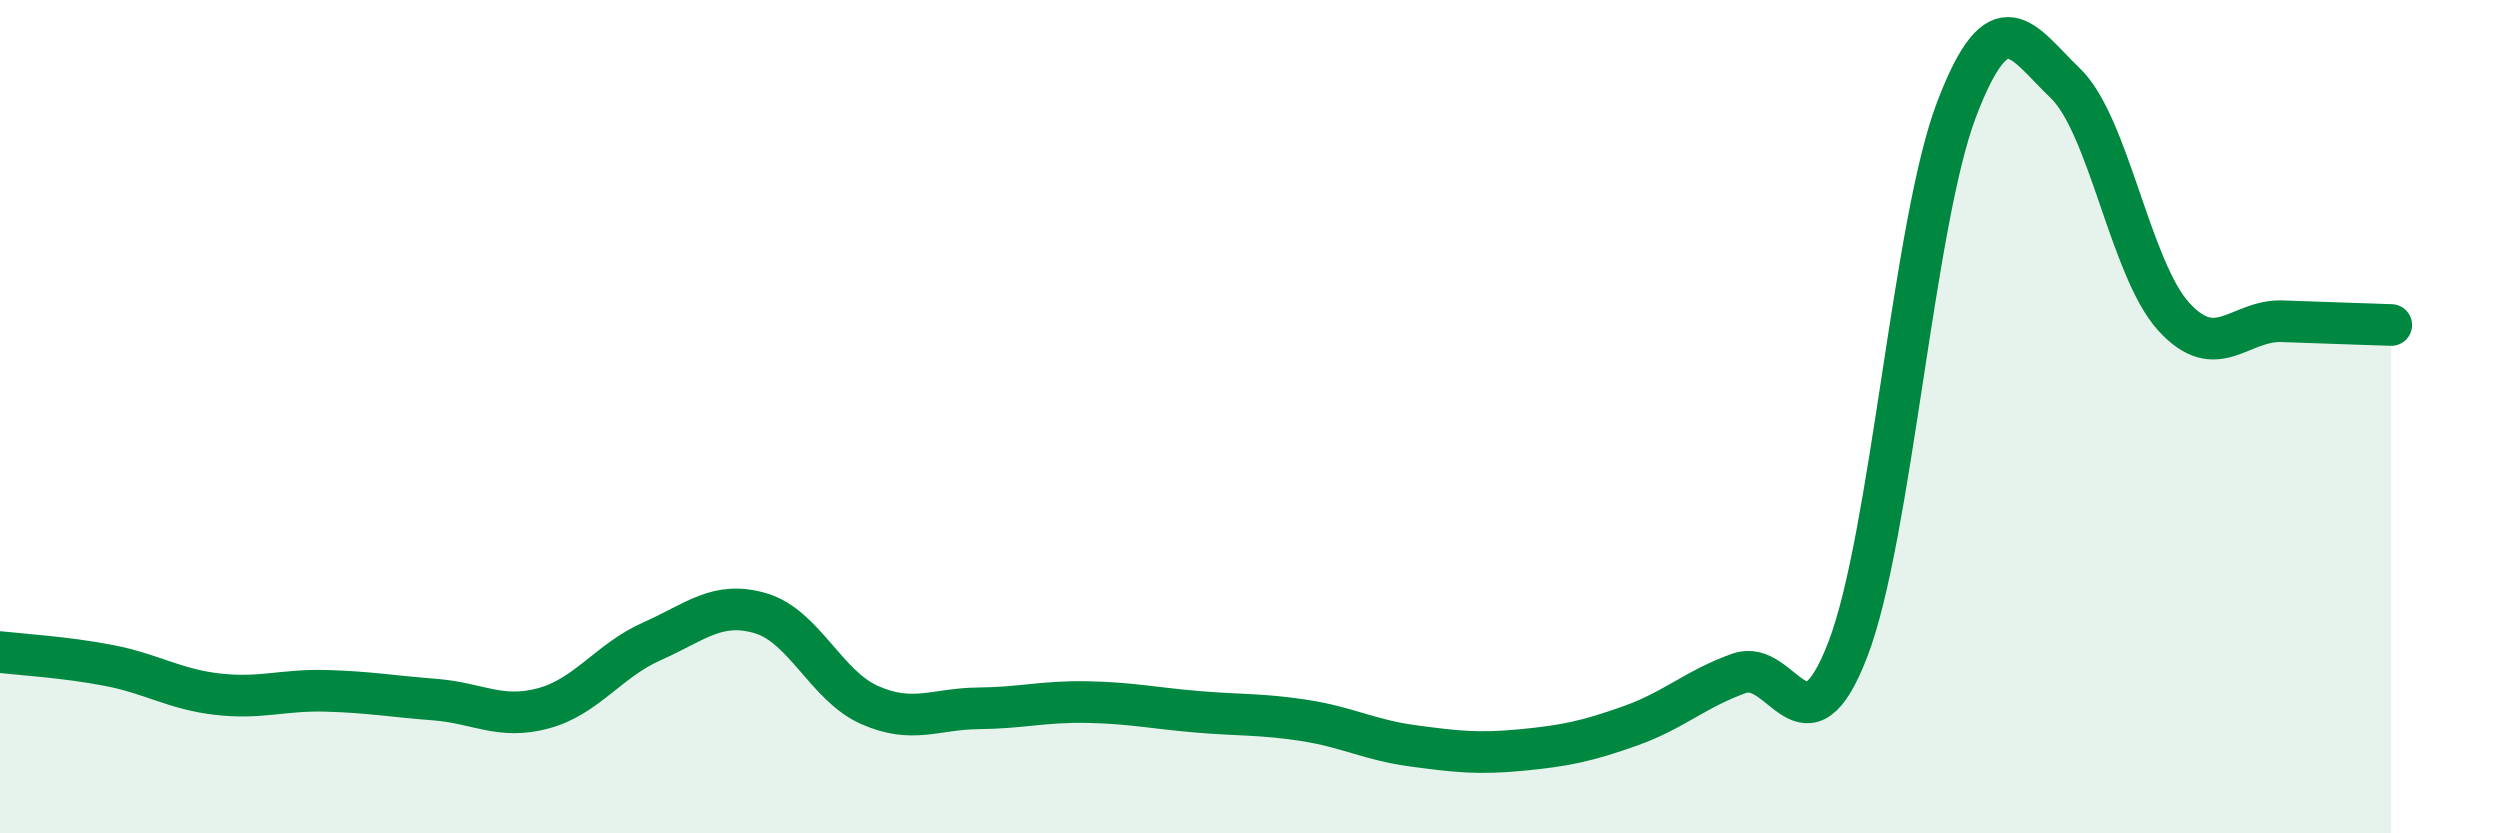
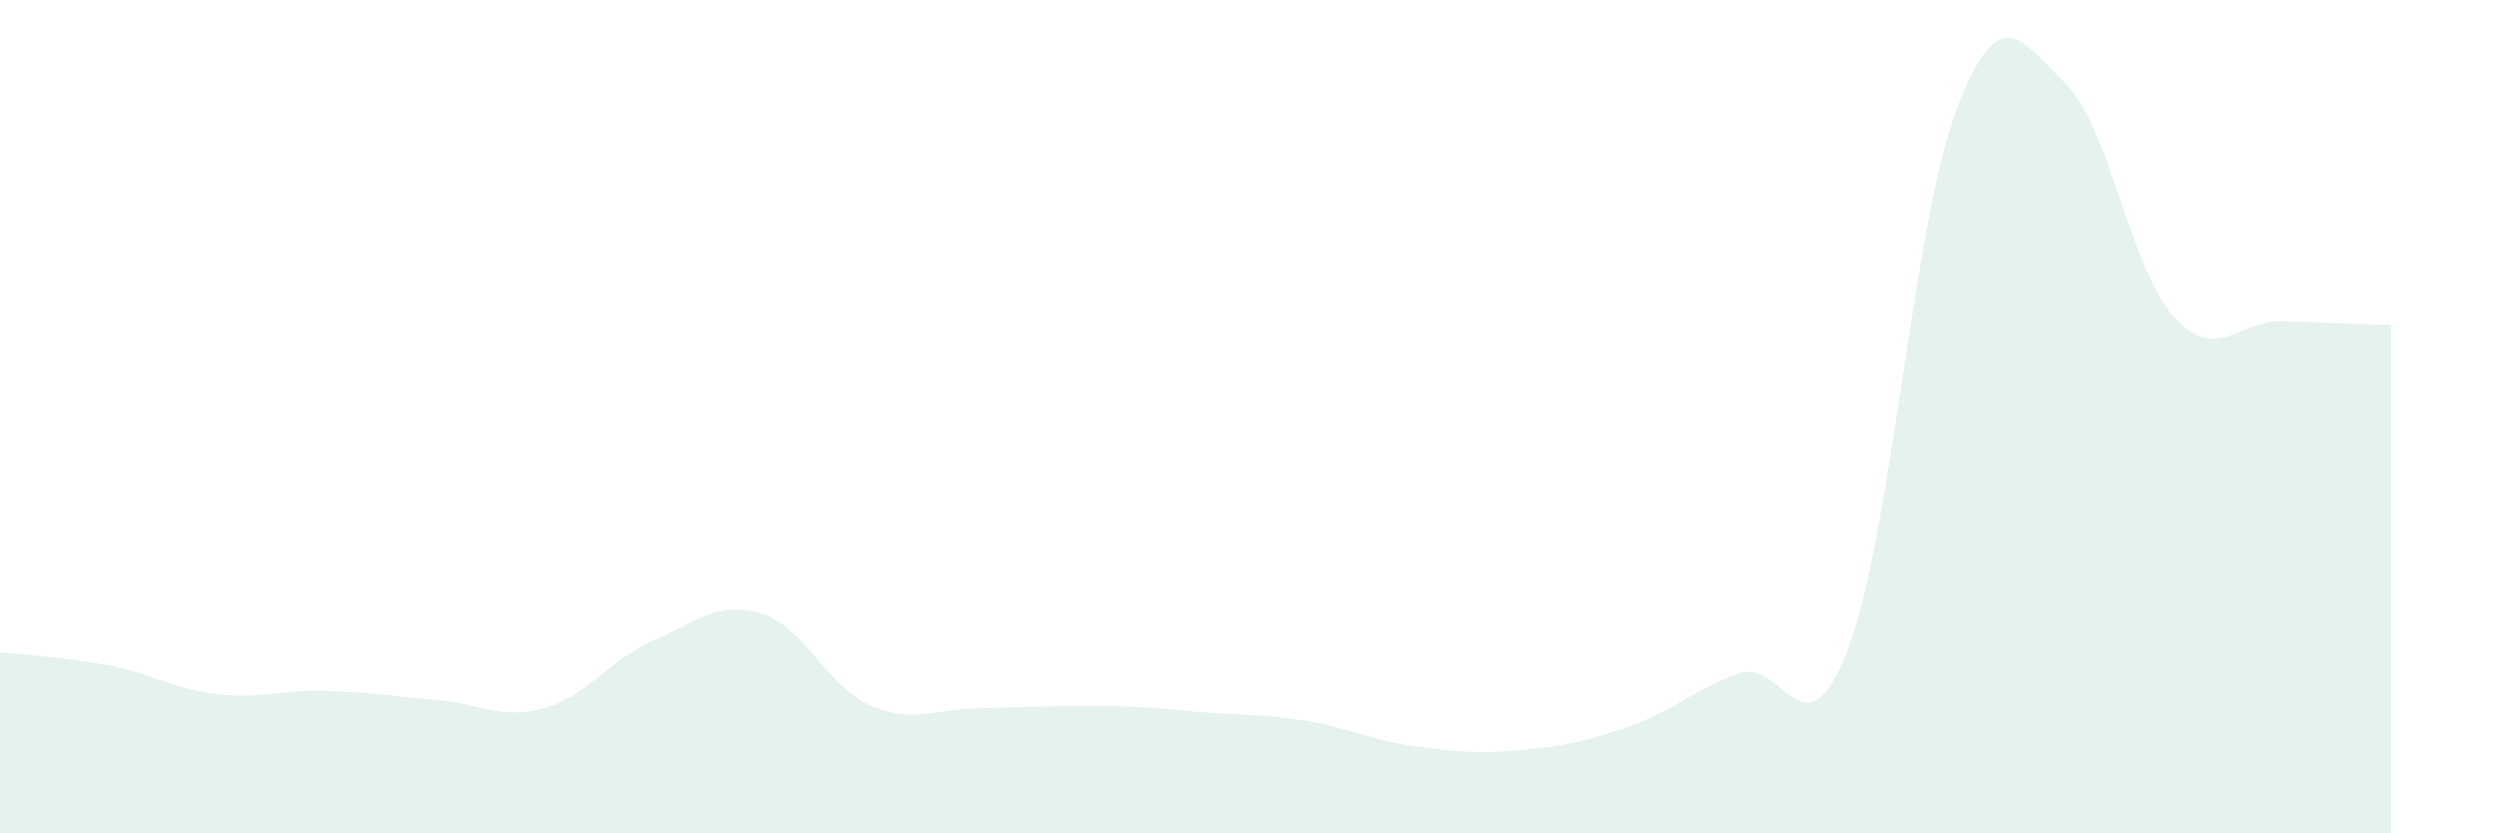
<svg xmlns="http://www.w3.org/2000/svg" width="60" height="20" viewBox="0 0 60 20">
-   <path d="M 0,15.65 C 0.52,15.71 1.57,15.77 2.61,15.97 C 3.65,16.17 4.18,16.54 5.22,16.66 C 6.26,16.78 6.79,16.55 7.83,16.58 C 8.87,16.61 9.39,16.71 10.43,16.79 C 11.47,16.87 12,17.28 13.04,17 C 14.08,16.72 14.61,15.85 15.65,15.39 C 16.69,14.93 17.22,14.41 18.26,14.72 C 19.3,15.03 19.83,16.46 20.87,16.92 C 21.91,17.38 22.44,17.01 23.48,17 C 24.52,16.99 25.05,16.83 26.09,16.85 C 27.13,16.87 27.66,16.99 28.7,17.08 C 29.74,17.17 30.26,17.13 31.3,17.29 C 32.34,17.45 32.87,17.76 33.91,17.9 C 34.95,18.04 35.48,18.1 36.52,18 C 37.56,17.9 38.09,17.79 39.13,17.42 C 40.17,17.05 40.7,16.53 41.74,16.16 C 42.78,15.79 43.31,18.29 44.35,15.58 C 45.39,12.87 45.92,5.34 46.96,2.62 C 48,-0.1 48.53,1 49.57,2 C 50.61,3 51.13,6.46 52.17,7.6 C 53.21,8.74 53.74,7.67 54.78,7.71 C 55.82,7.75 56.87,7.78 57.39,7.8L57.39 20L0 20Z" fill="#008740" opacity="0.1" stroke-linecap="round" stroke-linejoin="round" />
-   <path d="M 0,15.65 C 0.52,15.71 1.57,15.77 2.61,15.97 C 3.65,16.17 4.18,16.54 5.22,16.66 C 6.26,16.78 6.79,16.55 7.83,16.58 C 8.87,16.61 9.39,16.71 10.43,16.79 C 11.47,16.87 12,17.28 13.04,17 C 14.08,16.72 14.61,15.85 15.65,15.39 C 16.69,14.93 17.22,14.41 18.26,14.72 C 19.3,15.03 19.83,16.46 20.87,16.92 C 21.91,17.38 22.44,17.01 23.48,17 C 24.52,16.99 25.05,16.83 26.09,16.85 C 27.13,16.87 27.66,16.99 28.7,17.08 C 29.74,17.17 30.26,17.13 31.3,17.29 C 32.34,17.45 32.87,17.76 33.91,17.9 C 34.95,18.04 35.48,18.1 36.52,18 C 37.56,17.9 38.09,17.79 39.13,17.42 C 40.17,17.05 40.7,16.53 41.74,16.16 C 42.78,15.79 43.31,18.29 44.35,15.58 C 45.39,12.87 45.92,5.34 46.96,2.62 C 48,-0.1 48.53,1 49.57,2 C 50.61,3 51.13,6.46 52.17,7.6 C 53.21,8.74 53.74,7.67 54.78,7.71 C 55.82,7.75 56.87,7.78 57.39,7.8" stroke="#008740" stroke-width="1" fill="none" stroke-linecap="round" stroke-linejoin="round" />
+   <path d="M 0,15.65 C 0.52,15.71 1.57,15.77 2.61,15.97 C 3.65,16.17 4.18,16.54 5.22,16.66 C 6.26,16.78 6.79,16.55 7.83,16.58 C 8.87,16.61 9.39,16.71 10.43,16.79 C 11.47,16.87 12,17.28 13.04,17 C 14.08,16.72 14.61,15.85 15.65,15.39 C 16.69,14.93 17.22,14.41 18.26,14.72 C 19.3,15.03 19.83,16.46 20.87,16.92 C 21.91,17.38 22.44,17.01 23.48,17 C 27.13,16.87 27.66,16.99 28.7,17.08 C 29.74,17.17 30.26,17.13 31.3,17.29 C 32.34,17.45 32.87,17.76 33.91,17.9 C 34.95,18.04 35.48,18.1 36.52,18 C 37.56,17.9 38.09,17.79 39.13,17.42 C 40.17,17.05 40.7,16.53 41.74,16.16 C 42.78,15.79 43.31,18.29 44.35,15.58 C 45.39,12.87 45.92,5.34 46.96,2.62 C 48,-0.1 48.53,1 49.57,2 C 50.61,3 51.13,6.46 52.17,7.6 C 53.21,8.74 53.74,7.67 54.78,7.71 C 55.82,7.75 56.87,7.78 57.39,7.8L57.39 20L0 20Z" fill="#008740" opacity="0.1" stroke-linecap="round" stroke-linejoin="round" />
</svg>